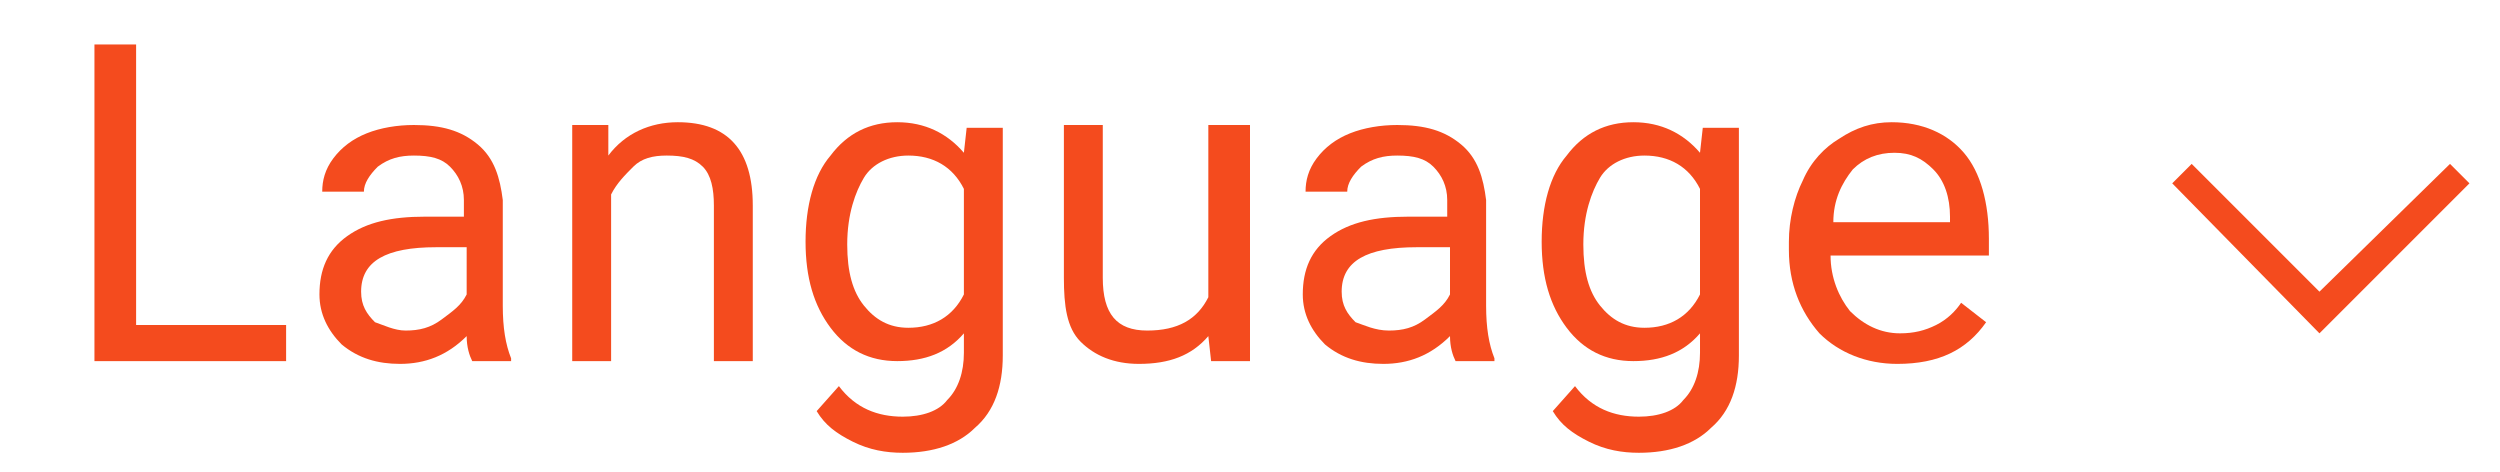
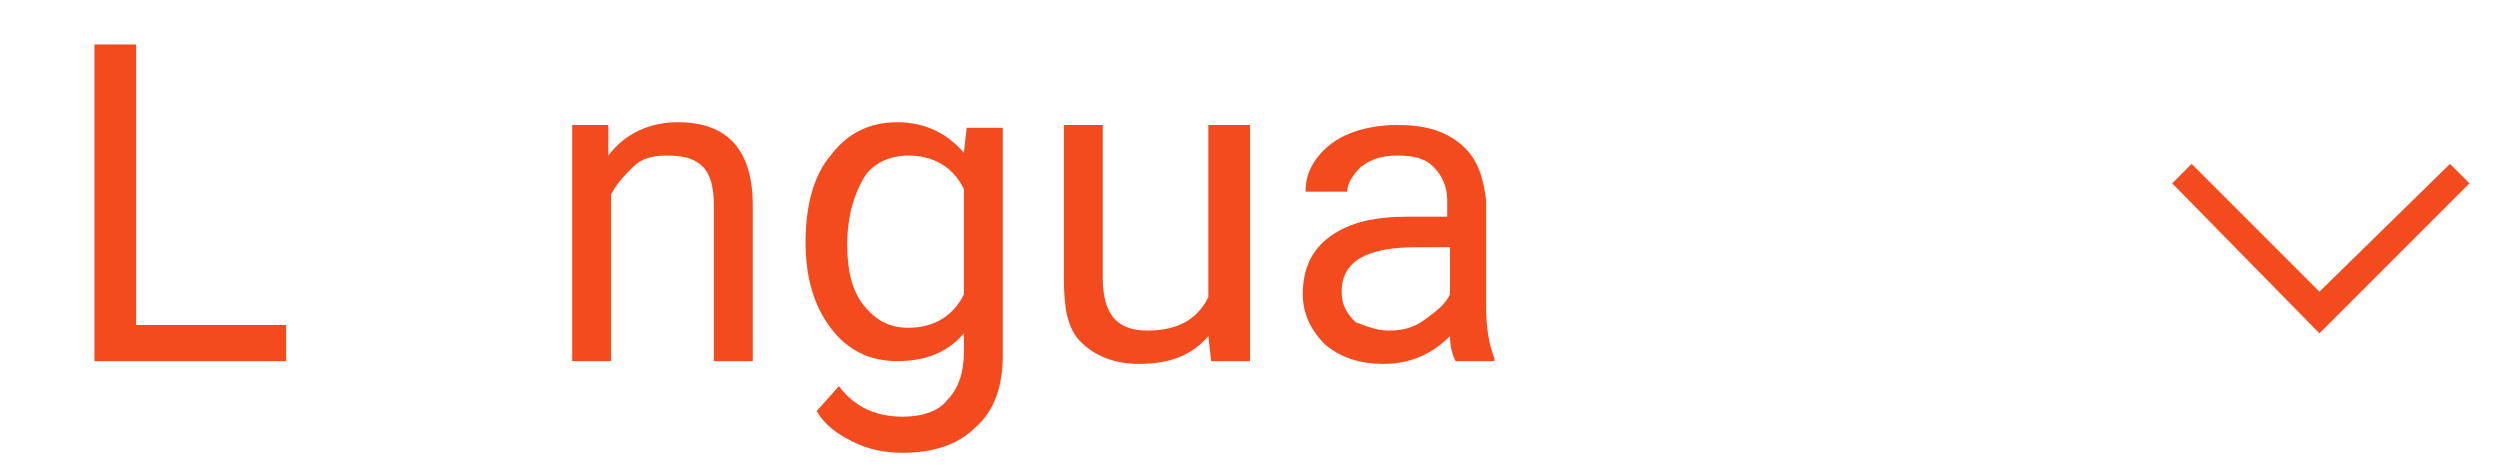
<svg xmlns="http://www.w3.org/2000/svg" version="1.1" id="レイヤー_1" x="0px" y="0px" viewBox="0 0 90 17" style="enable-background:new 0 0 90 17;" xml:space="preserve">
  <style type="text/css">
	.st0{fill:#F44B1E;}
</style>
  <path class="st0" d="M4.9,11.7h5.4V13H3.4V1.6h1.5V11.7z" />
-   <path class="st0" d="M17,13c-0.1-0.2-0.2-0.5-0.2-0.9c-0.7,0.7-1.5,1-2.4,1c-0.8,0-1.5-0.2-2.1-0.7c-0.5-0.5-0.8-1.1-0.8-1.8  c0-0.9,0.3-1.6,1-2.1c0.7-0.5,1.6-0.7,2.8-0.7h1.4V7.2c0-0.5-0.2-0.9-0.5-1.2c-0.3-0.3-0.7-0.4-1.3-0.4c-0.5,0-0.9,0.1-1.3,0.4  c-0.3,0.3-0.5,0.6-0.5,0.9h-1.5c0-0.4,0.1-0.8,0.4-1.2c0.3-0.4,0.7-0.7,1.2-0.9c0.5-0.2,1.1-0.3,1.7-0.3c1,0,1.7,0.2,2.3,0.7  c0.6,0.5,0.8,1.2,0.9,2V11c0,0.8,0.1,1.4,0.3,1.9V13H17z M14.6,11.9c0.5,0,0.9-0.1,1.3-0.4s0.7-0.5,0.9-0.9V8.9h-1.1  c-1.8,0-2.7,0.5-2.7,1.6c0,0.5,0.2,0.8,0.5,1.1C13.8,11.7,14.2,11.9,14.6,11.9z" />
  <path class="st0" d="M21.9,4.5l0,1.1c0.6-0.8,1.5-1.2,2.5-1.2c1.8,0,2.7,1,2.7,3V13h-1.4V7.4c0-0.6-0.1-1.1-0.4-1.4  C25,5.7,24.6,5.6,24,5.6c-0.5,0-0.9,0.1-1.2,0.4s-0.6,0.6-0.8,1v6h-1.4V4.5H21.9z" />
  <path class="st0" d="M29,8.7c0-1.3,0.3-2.4,0.9-3.1c0.6-0.8,1.4-1.2,2.4-1.2c1,0,1.8,0.4,2.4,1.1l0.1-0.9h1.3v8.2c0,1.1-0.3,2-1,2.6  c-0.6,0.6-1.5,0.9-2.6,0.9c-0.6,0-1.2-0.1-1.8-0.4c-0.6-0.3-1-0.6-1.3-1.1l0.8-0.9c0.6,0.8,1.4,1.1,2.3,1.1c0.7,0,1.3-0.2,1.6-0.6  c0.4-0.4,0.6-1,0.6-1.7v-0.7c-0.6,0.7-1.4,1-2.4,1c-1,0-1.8-0.4-2.4-1.2S29,10,29,8.7z M30.5,8.8c0,1,0.2,1.7,0.6,2.2  c0.4,0.5,0.9,0.8,1.6,0.8c0.9,0,1.6-0.4,2-1.2V6.8c-0.4-0.8-1.1-1.2-2-1.2c-0.7,0-1.3,0.3-1.6,0.8S30.5,7.7,30.5,8.8z" />
  <path class="st0" d="M43.5,12.1c-0.6,0.7-1.4,1-2.5,1c-0.9,0-1.6-0.3-2.1-0.8S38.3,11,38.3,10V4.5h1.4V10c0,1.3,0.5,1.9,1.6,1.9  c1.1,0,1.8-0.4,2.2-1.2V4.5H45V13h-1.4L43.5,12.1z" />
  <path class="st0" d="M52.4,13c-0.1-0.2-0.2-0.5-0.2-0.9c-0.7,0.7-1.5,1-2.4,1c-0.8,0-1.5-0.2-2.1-0.7c-0.5-0.5-0.8-1.1-0.8-1.8  c0-0.9,0.3-1.6,1-2.1c0.7-0.5,1.6-0.7,2.8-0.7h1.4V7.2c0-0.5-0.2-0.9-0.5-1.2c-0.3-0.3-0.7-0.4-1.3-0.4c-0.5,0-0.9,0.1-1.3,0.4  c-0.3,0.3-0.5,0.6-0.5,0.9h-1.5c0-0.4,0.1-0.8,0.4-1.2c0.3-0.4,0.7-0.7,1.2-0.9c0.5-0.2,1.1-0.3,1.7-0.3c1,0,1.7,0.2,2.3,0.7  c0.6,0.5,0.8,1.2,0.9,2V11c0,0.8,0.1,1.4,0.3,1.9V13H52.4z M50,11.9c0.5,0,0.9-0.1,1.3-0.4s0.7-0.5,0.9-0.9V8.9H51  c-1.8,0-2.7,0.5-2.7,1.6c0,0.5,0.2,0.8,0.5,1.1C49.1,11.7,49.5,11.9,50,11.9z" />
-   <path class="st0" d="M55.5,8.7c0-1.3,0.3-2.4,0.9-3.1c0.6-0.8,1.4-1.2,2.4-1.2c1,0,1.8,0.4,2.4,1.1l0.1-0.9h1.3v8.2  c0,1.1-0.3,2-1,2.6c-0.6,0.6-1.5,0.9-2.6,0.9c-0.6,0-1.2-0.1-1.8-0.4c-0.6-0.3-1-0.6-1.3-1.1l0.8-0.9c0.6,0.8,1.4,1.1,2.3,1.1  c0.7,0,1.3-0.2,1.6-0.6c0.4-0.4,0.6-1,0.6-1.7v-0.7c-0.6,0.7-1.4,1-2.4,1c-1,0-1.8-0.4-2.4-1.2S55.5,10,55.5,8.7z M57,8.8  c0,1,0.2,1.7,0.6,2.2c0.4,0.5,0.9,0.8,1.6,0.8c0.9,0,1.6-0.4,2-1.2V6.8c-0.4-0.8-1.1-1.2-2-1.2c-0.7,0-1.3,0.3-1.6,0.8  S57,7.7,57,8.8z" />
-   <path class="st0" d="M68.3,13.1c-1.1,0-2.1-0.4-2.8-1.1c-0.7-0.8-1.1-1.8-1.1-3V8.7c0-0.8,0.2-1.6,0.5-2.2c0.3-0.7,0.8-1.2,1.3-1.5  c0.6-0.4,1.2-0.6,1.9-0.6c1.1,0,2,0.4,2.6,1.1c0.6,0.7,0.9,1.8,0.9,3.1v0.6h-5.7c0,0.8,0.3,1.5,0.7,2c0.5,0.5,1.1,0.8,1.8,0.8  c0.5,0,0.9-0.1,1.3-0.3c0.4-0.2,0.7-0.5,0.9-0.8l0.9,0.7C70.8,12.6,69.8,13.1,68.3,13.1z M68.2,5.5c-0.6,0-1.1,0.2-1.5,0.6  C66.3,6.6,66,7.2,66,8h4.2V7.8c0-0.7-0.2-1.3-0.6-1.7C69.2,5.7,68.8,5.5,68.2,5.5z" />
  <polygon class="st0" points="83.5,12 78.2,6.6 78.9,5.9 83.5,10.5 88.2,5.9 88.9,6.6 " />
</svg>